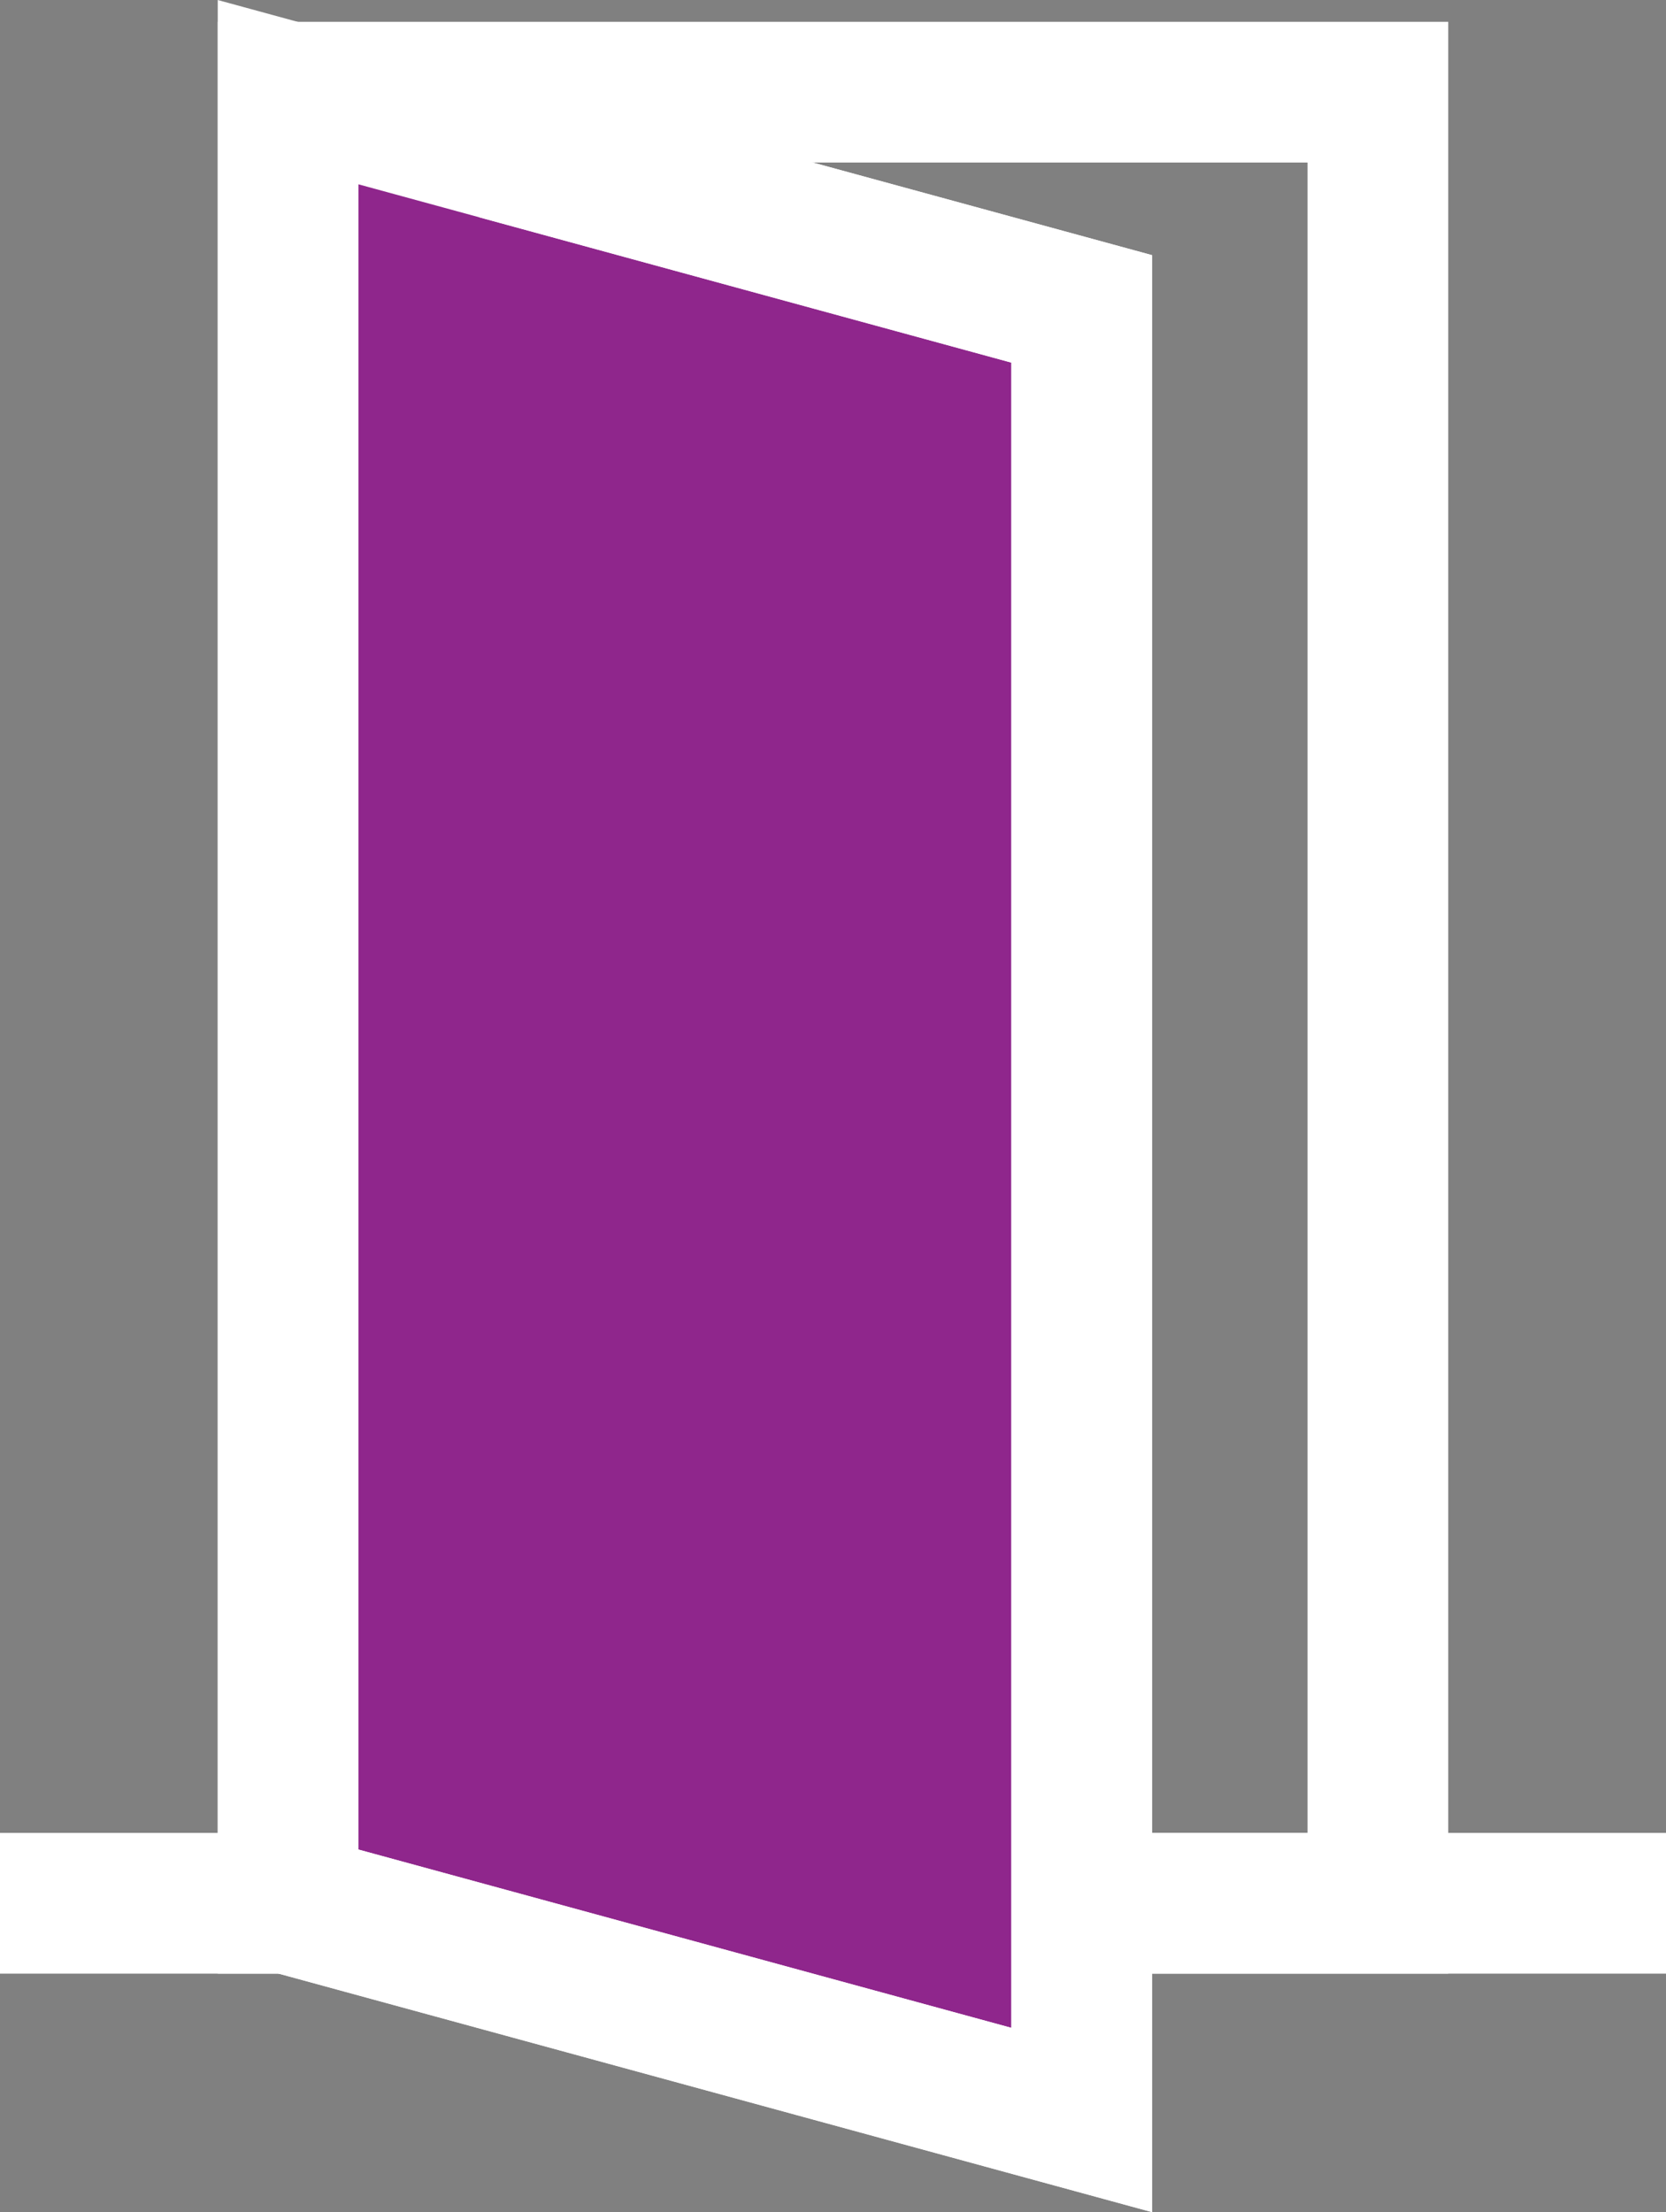
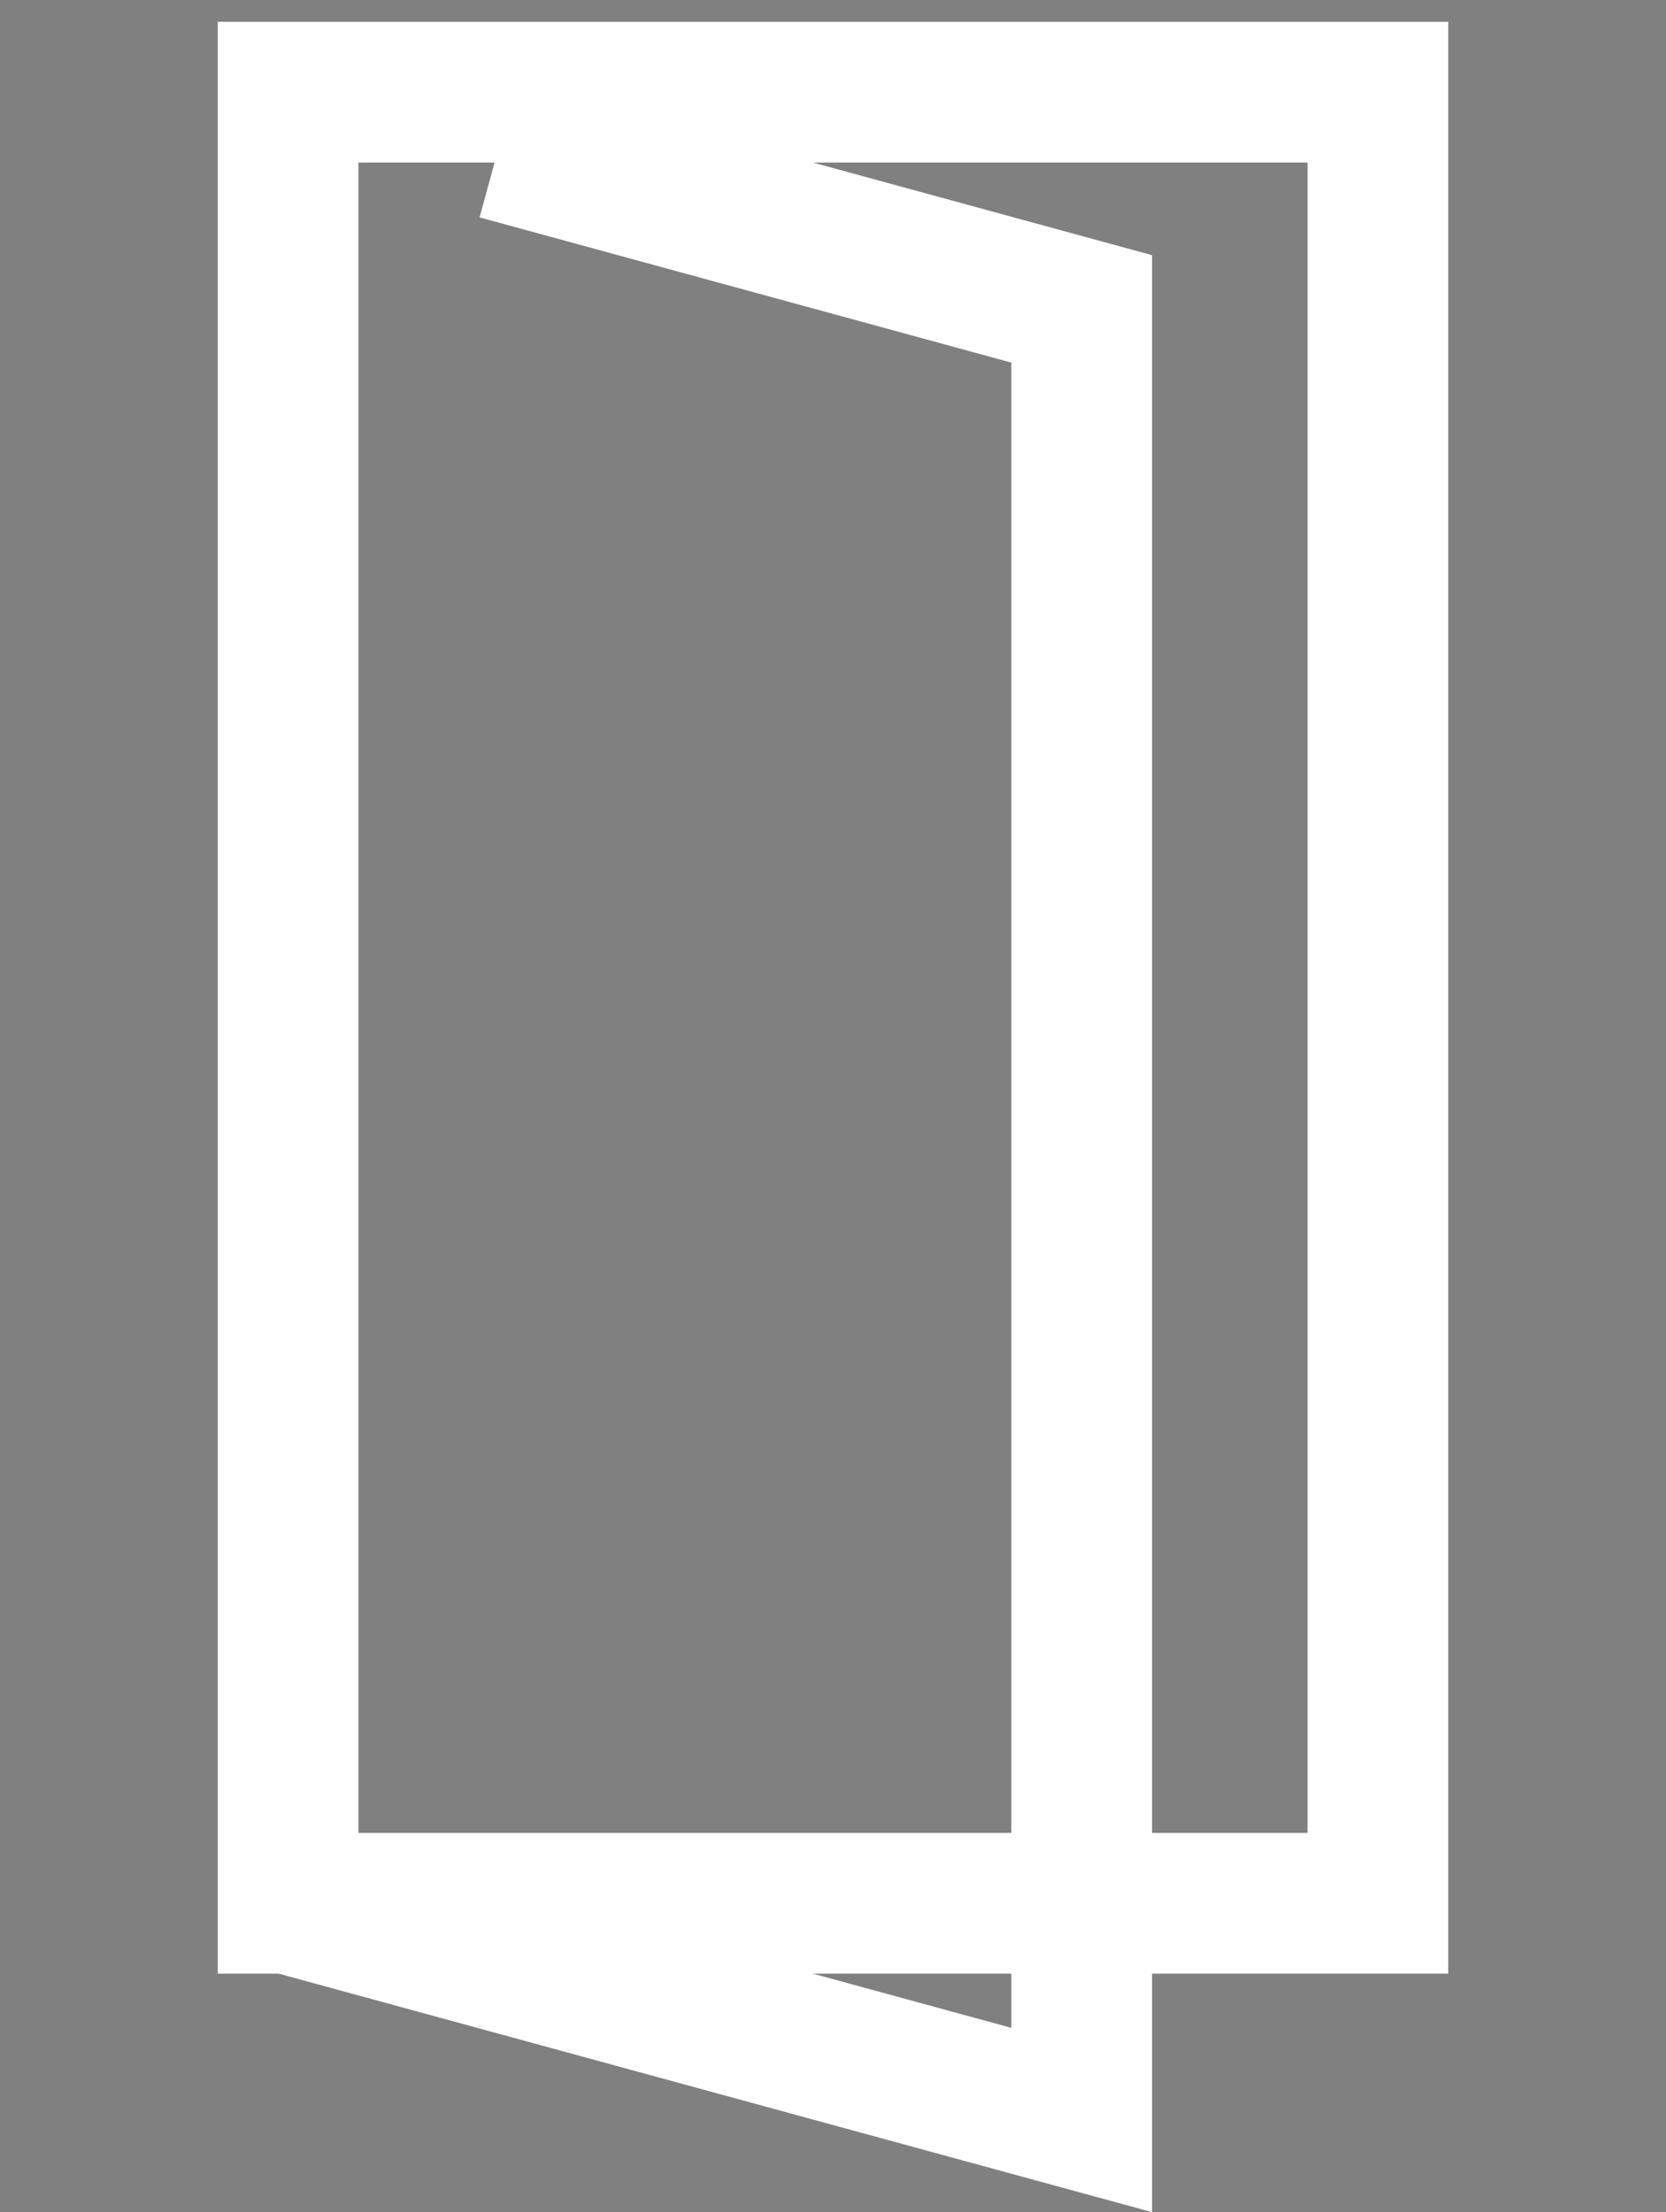
<svg xmlns="http://www.w3.org/2000/svg" id="Layer_2" viewBox="0 0 47.36 62.88">
  <rect x="0" y="0" width="47.36" height="62.88" fill="#808080" stroke="none" />
  <defs>
    <style>.cls-1{fill:none;}.cls-1,.cls-2{stroke:#fff;stroke-miterlimit:10;stroke-width:4px;}.cls-2{fill:#8f268c;}</style>
  </defs>
  <g id="What_s_On_E-Newsletter">
    <g>
      <rect class="cls-1" x="8.19" y="2.62" width="30.98" height="51.48" />
-       <line class="cls-1" y1="54.1" x2="47.36" y2="54.1" />
-       <polygon class="cls-2" points="30.75 60.26 8.19 54.1 8.19 2.62 30.75 8.78 30.75 60.26" />
      <polyline class="cls-1" points="8.19 54.1 30.75 60.26 30.75 8.78 14.16 4.25" />
    </g>
  </g>
</svg>